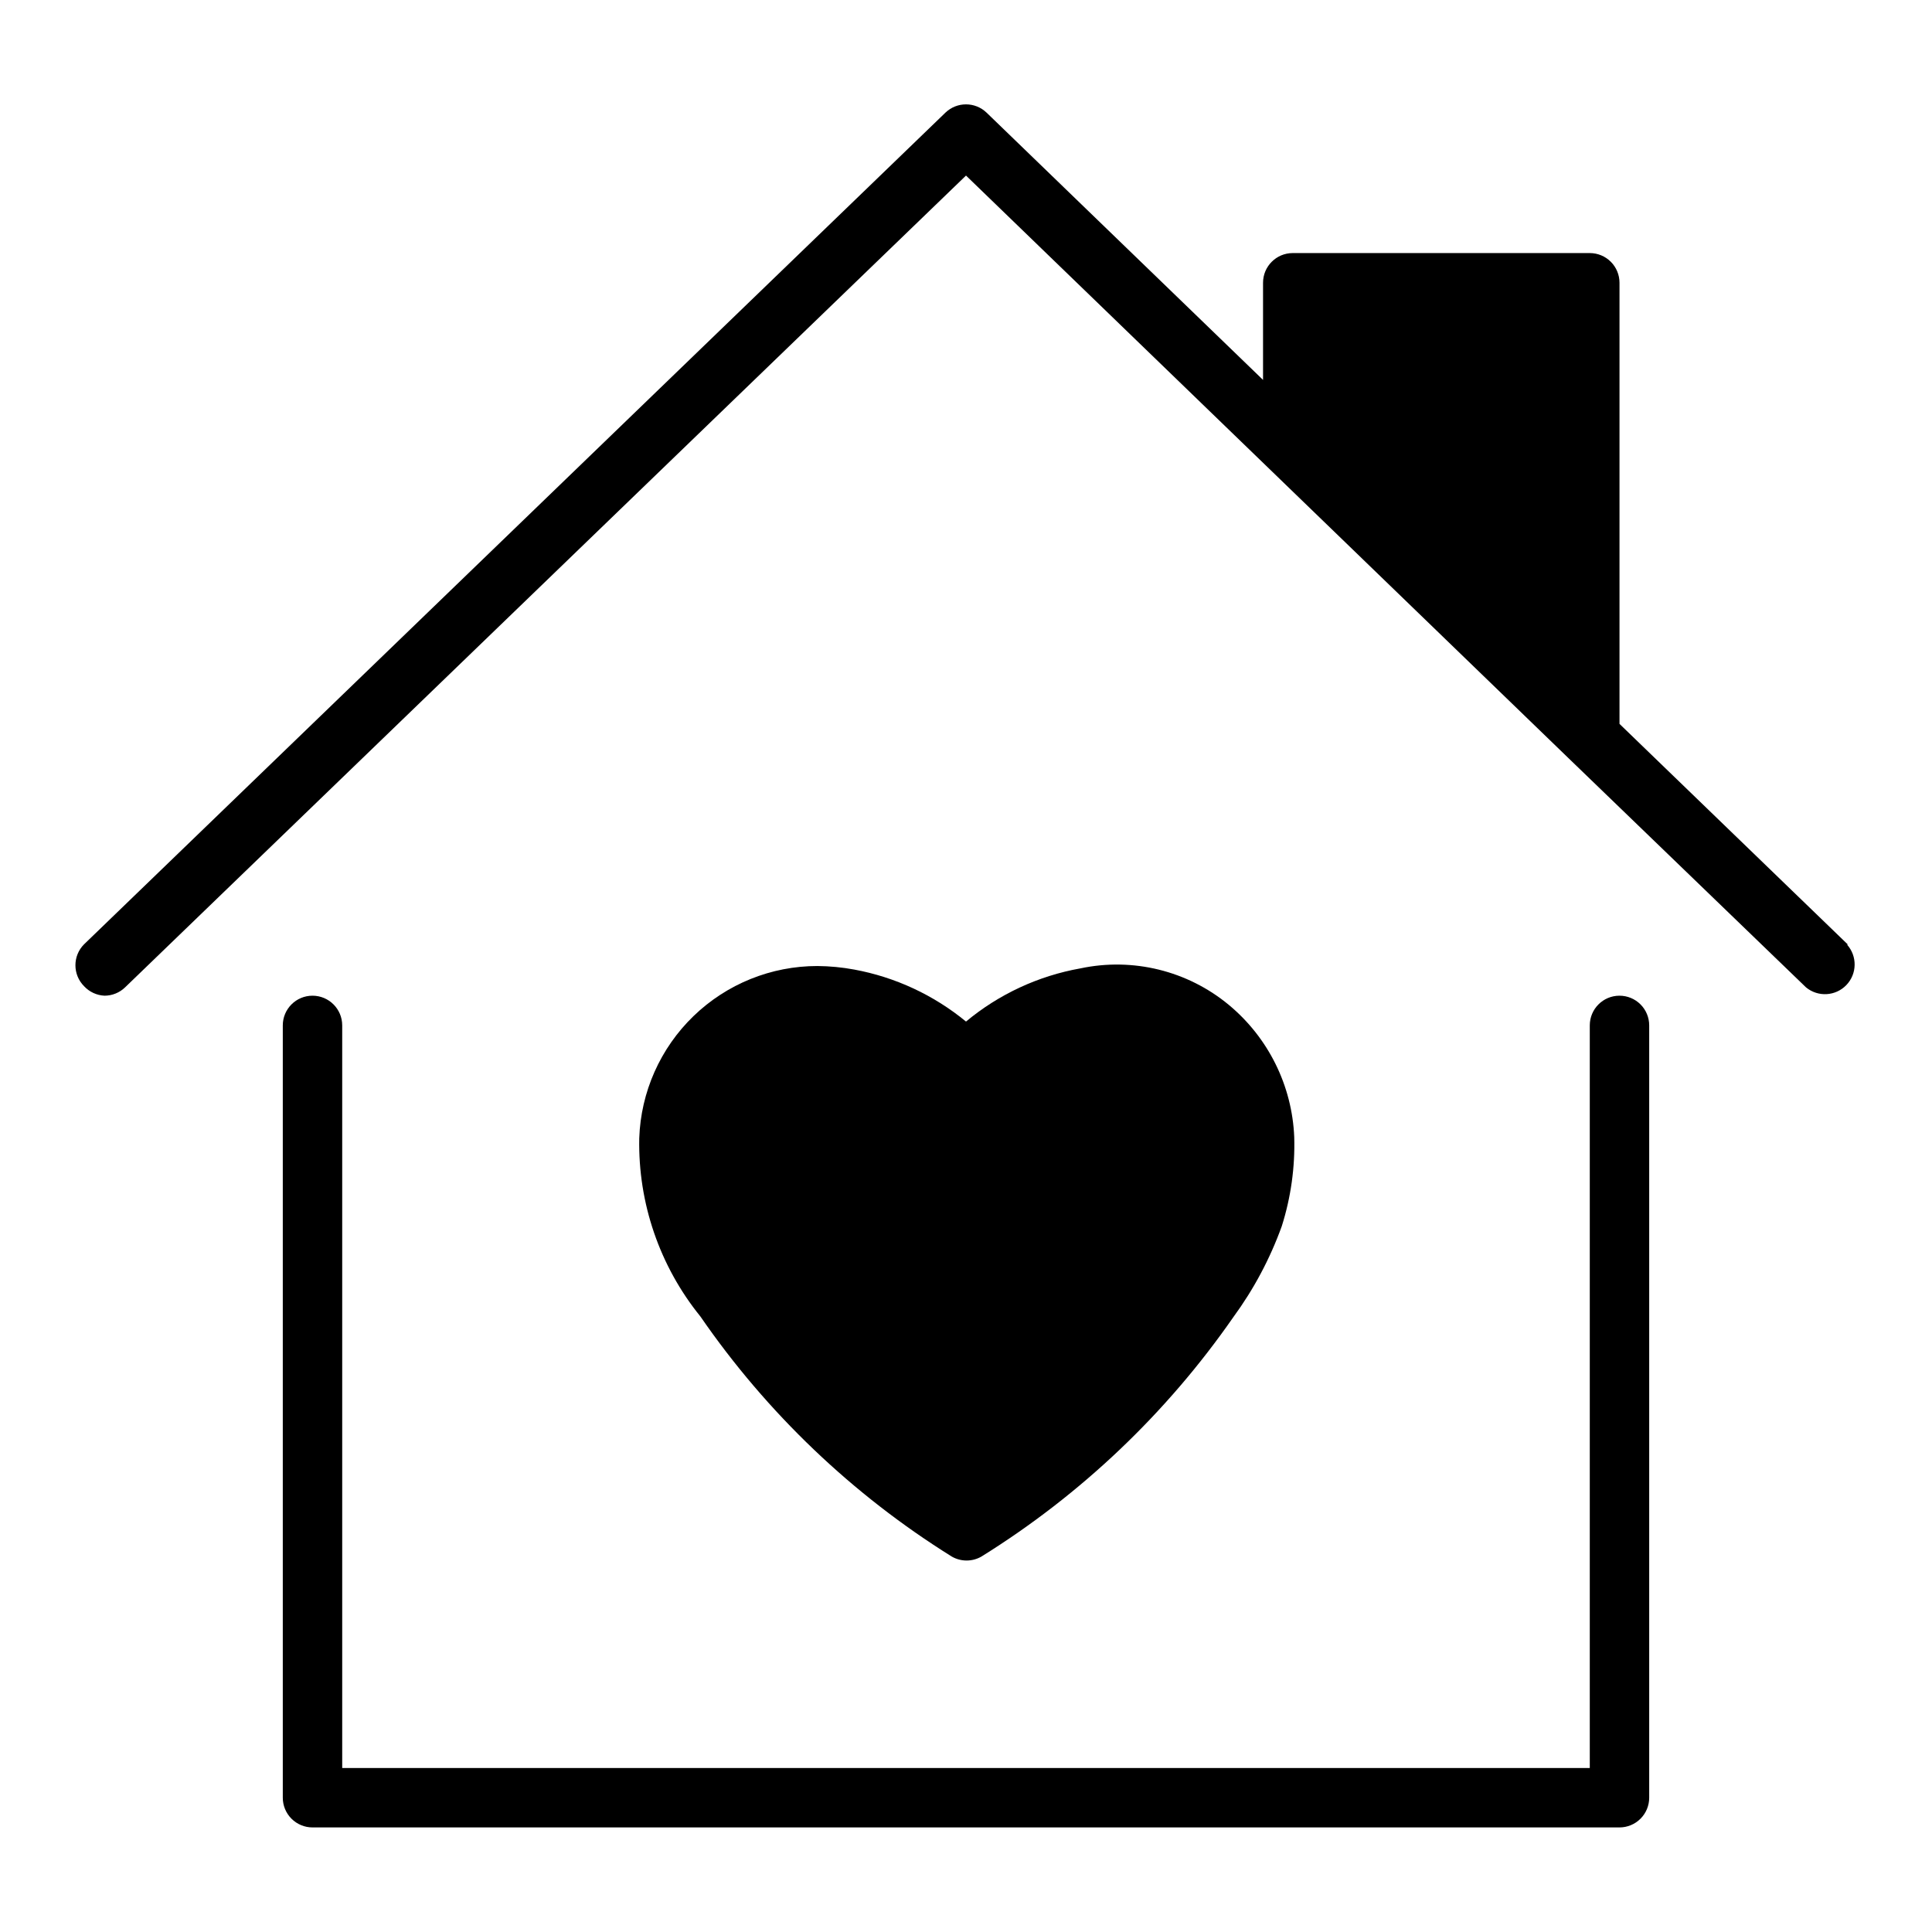
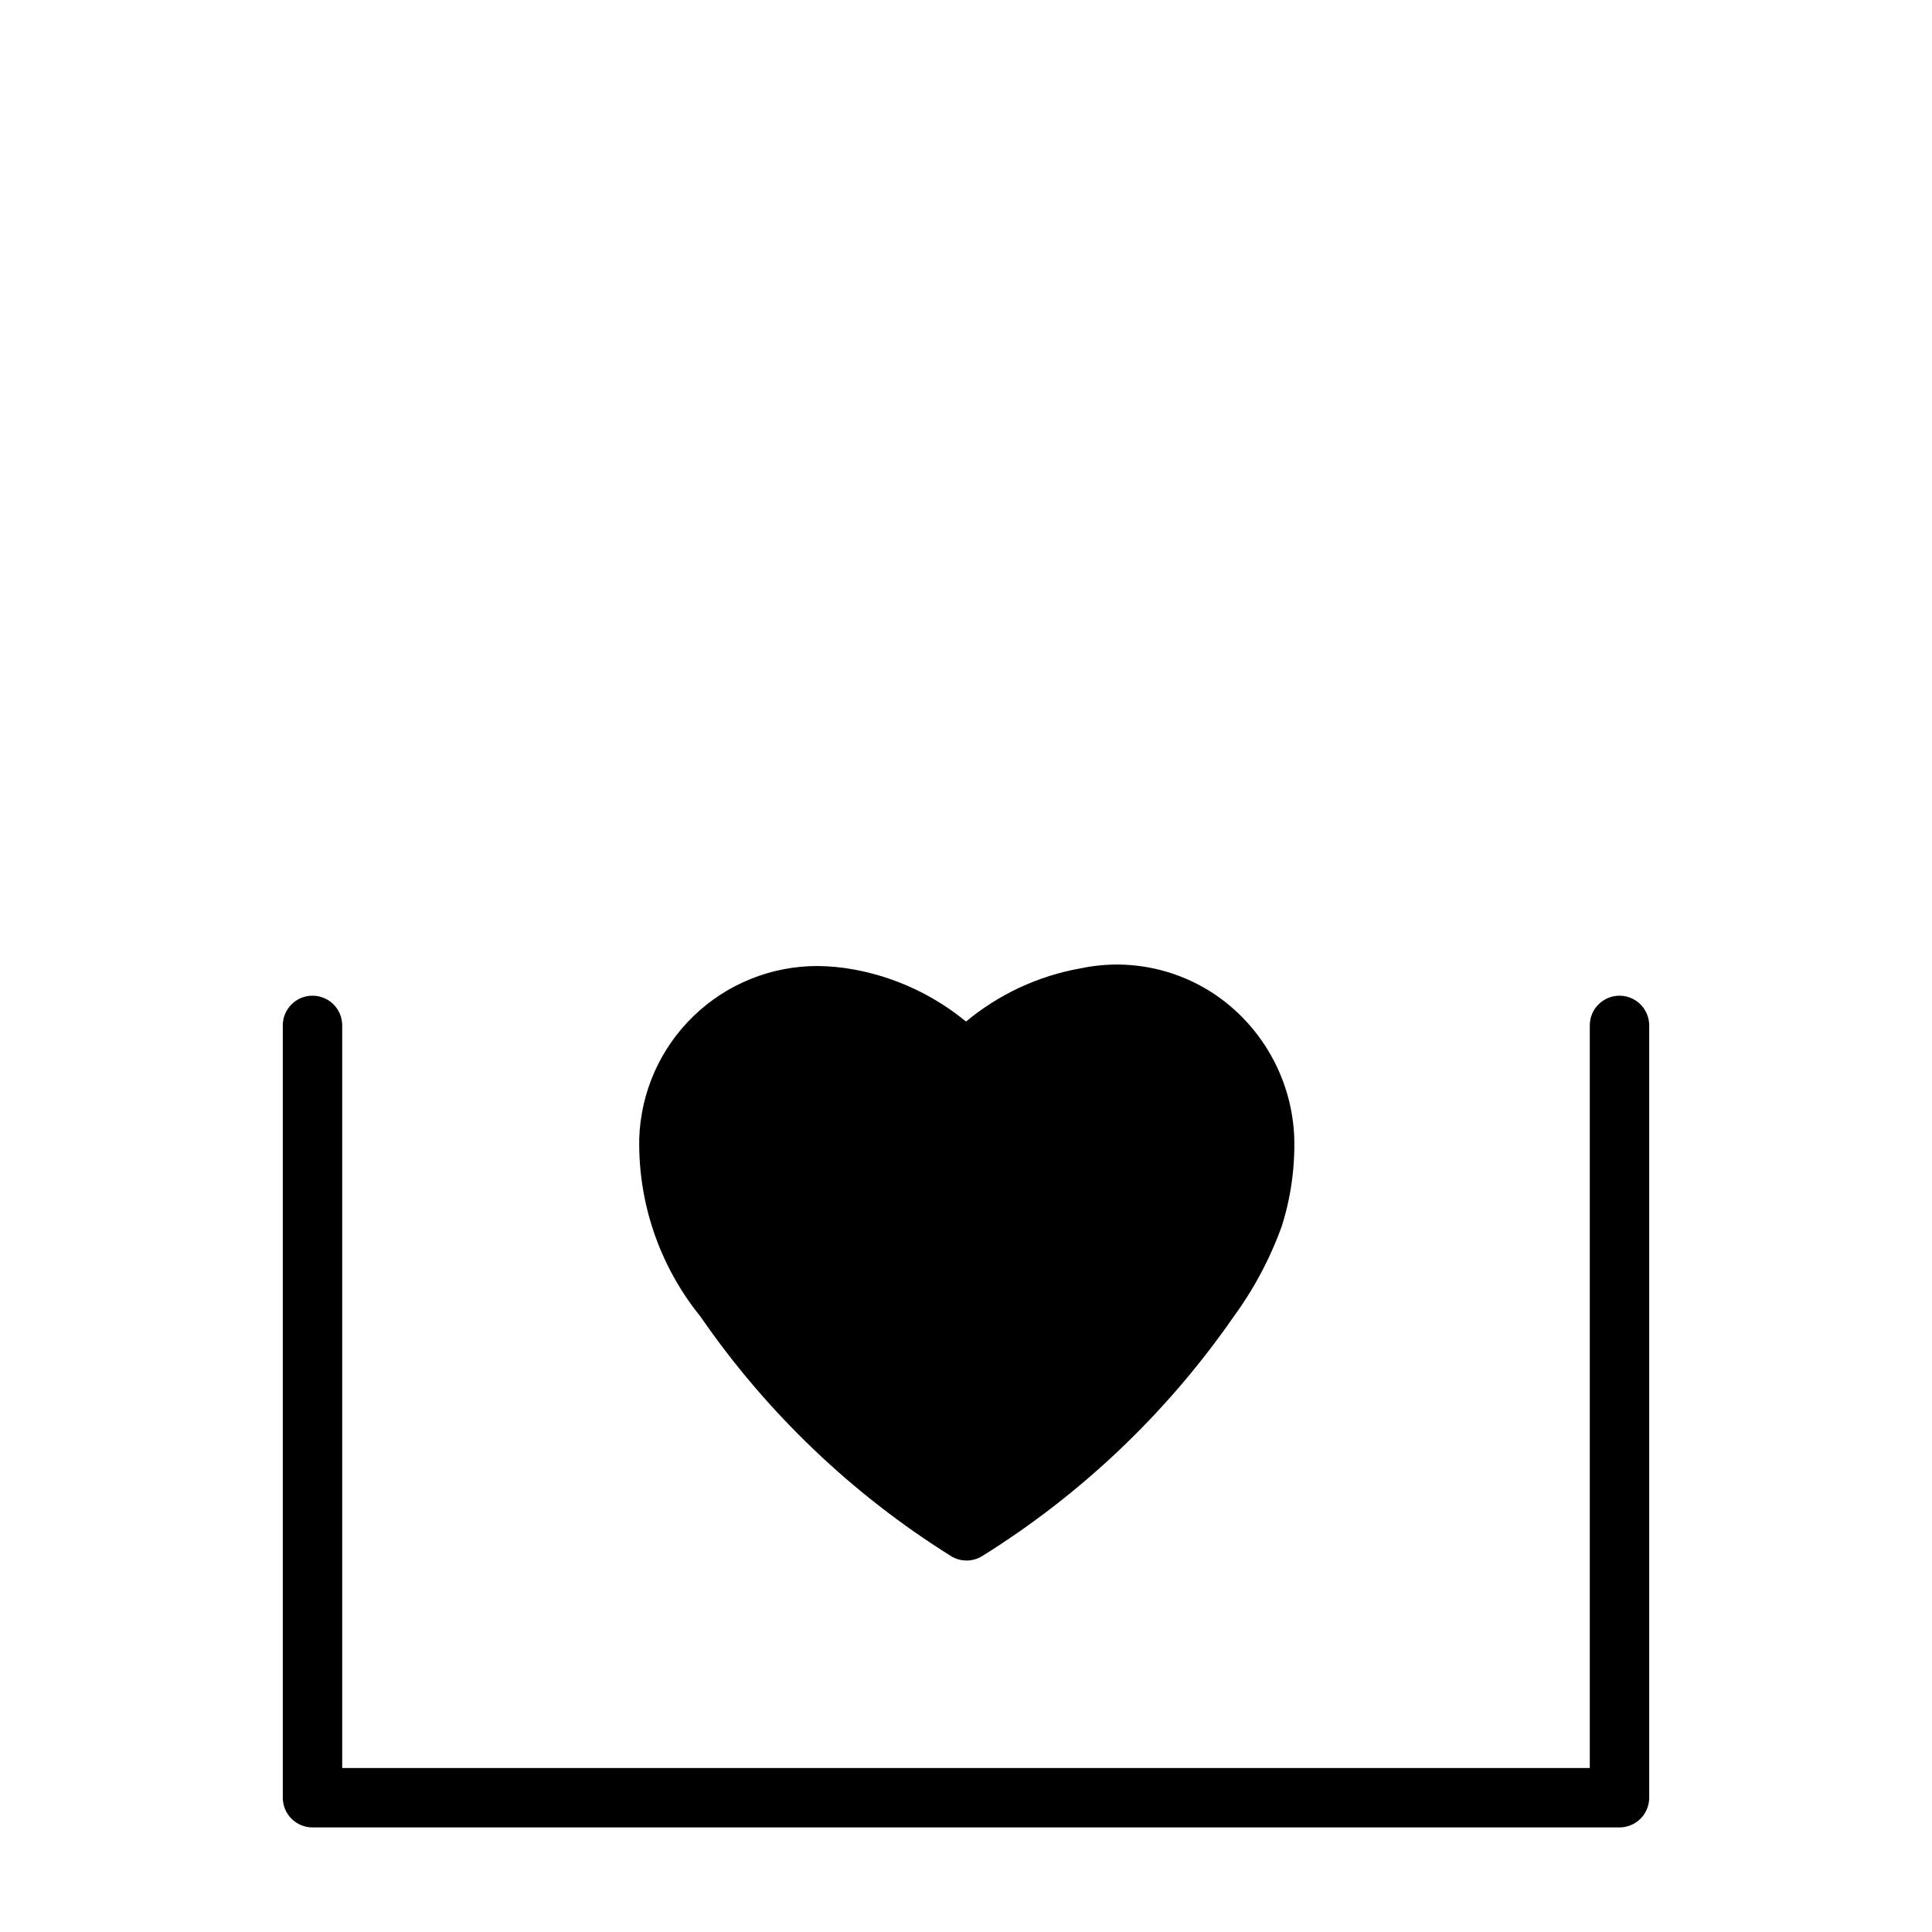
<svg xmlns="http://www.w3.org/2000/svg" fill="#000000" width="800px" height="800px" version="1.1" viewBox="144 144 512 512">
  <g>
-     <path d="m633.72 394.33-60.535-58.492v-116.9c0-2.086-0.828-4.09-2.305-5.566-1.477-1.477-3.481-2.305-5.566-2.305h-78.723c-4.348 0-7.871 3.523-7.871 7.871v25.742l-73.289-70.848c-3.039-2.898-7.82-2.898-10.863 0l-228.29 220.42v-0.004c-3.051 3.074-3.051 8.031 0 11.102 1.41 1.523 3.359 2.426 5.434 2.519 2.027-0.008 3.973-0.797 5.43-2.203l222.86-215.14 159.64 154.37 62.977 60.773c3.176 2.621 7.84 2.348 10.691-0.625 2.852-2.977 2.926-7.648 0.172-10.711z" />
    <path d="m573.18 407.87c-4.348 0-7.871 3.523-7.871 7.871v196.8h-330.62v-196.8c0-4.348-3.527-7.871-7.875-7.871s-7.871 3.523-7.871 7.871v204.67c0 2.09 0.828 4.09 2.305 5.566 1.477 1.477 3.481 2.309 5.566 2.309h346.37c2.086 0 4.09-0.832 5.566-2.309 1.477-1.477 2.305-3.477 2.305-5.566v-204.67c0-2.086-0.828-4.09-2.305-5.566-1.477-1.477-3.481-2.305-5.566-2.305z" />
    <path d="m396.22 556.5c2.438 1.406 5.438 1.406 7.875 0 26.34-16.379 49.059-37.973 66.754-63.449 5.406-7.375 9.727-15.488 12.832-24.09 2.418-7.629 3.535-15.613 3.305-23.617-0.555-13.602-6.848-26.328-17.32-35.027-10.949-9.074-25.449-12.641-39.359-9.684-11.152 1.988-21.598 6.844-30.305 14.09-8.543-7.023-18.727-11.766-29.602-13.777-3.219-0.598-6.484-0.914-9.762-0.941-12.258-0.008-24.039 4.75-32.852 13.27-8.812 8.523-13.969 20.137-14.379 32.387-0.332 17.164 5.414 33.891 16.215 47.23 17.605 25.543 40.273 47.195 66.598 63.609z" />
  </g>
</svg>